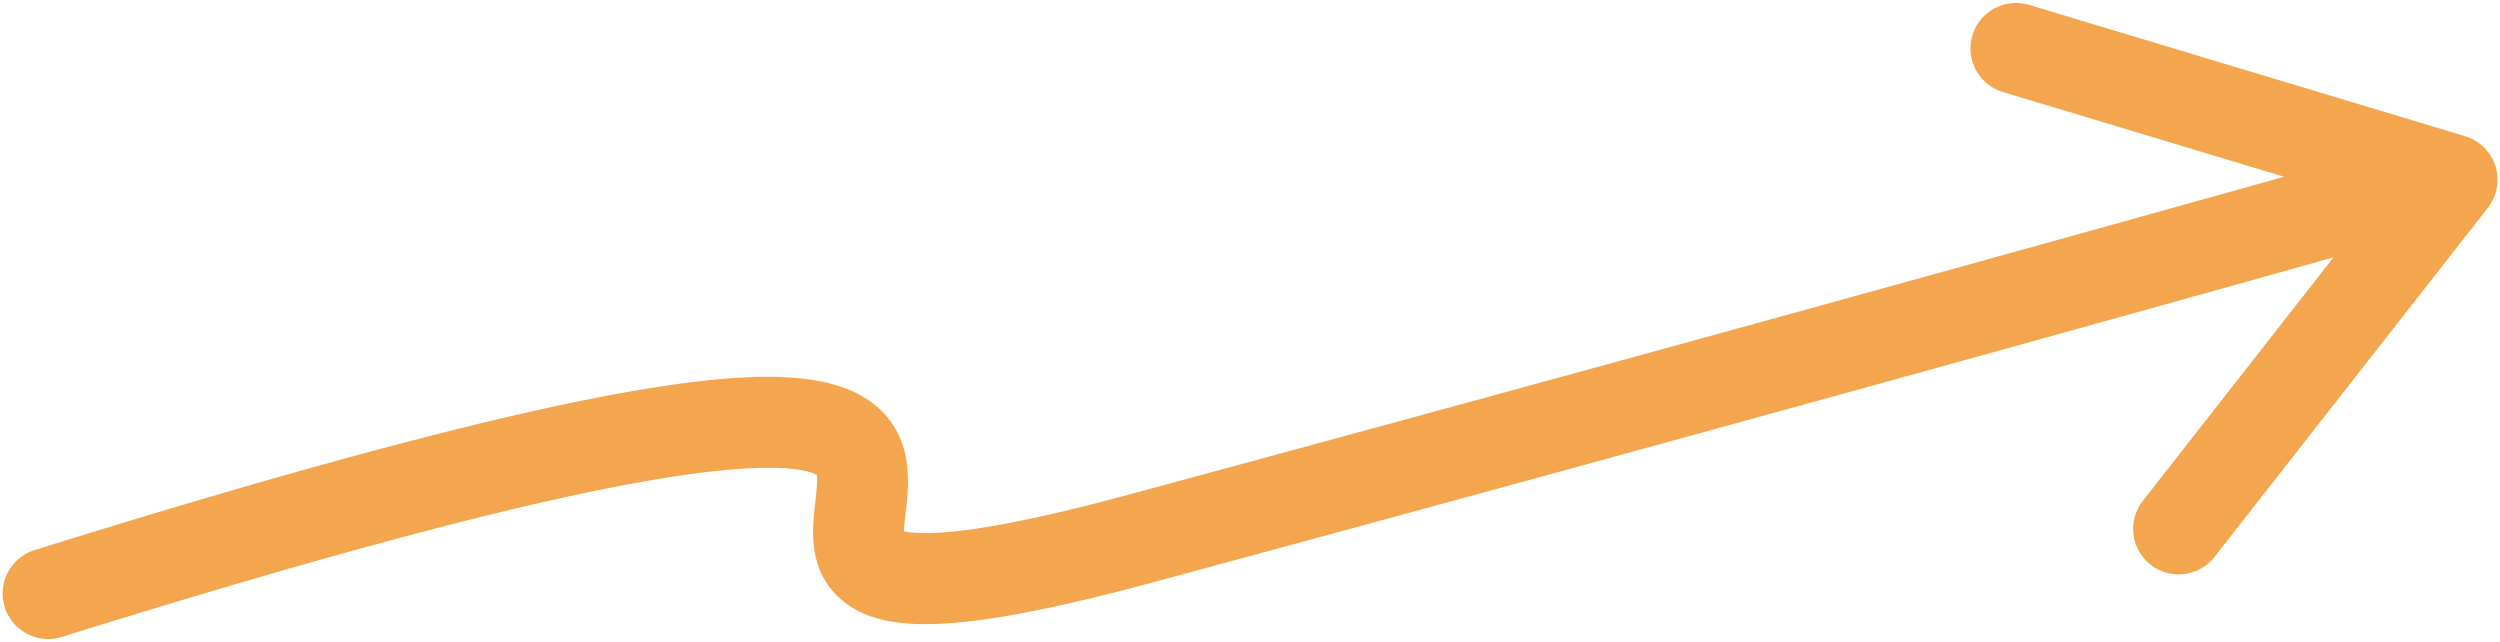
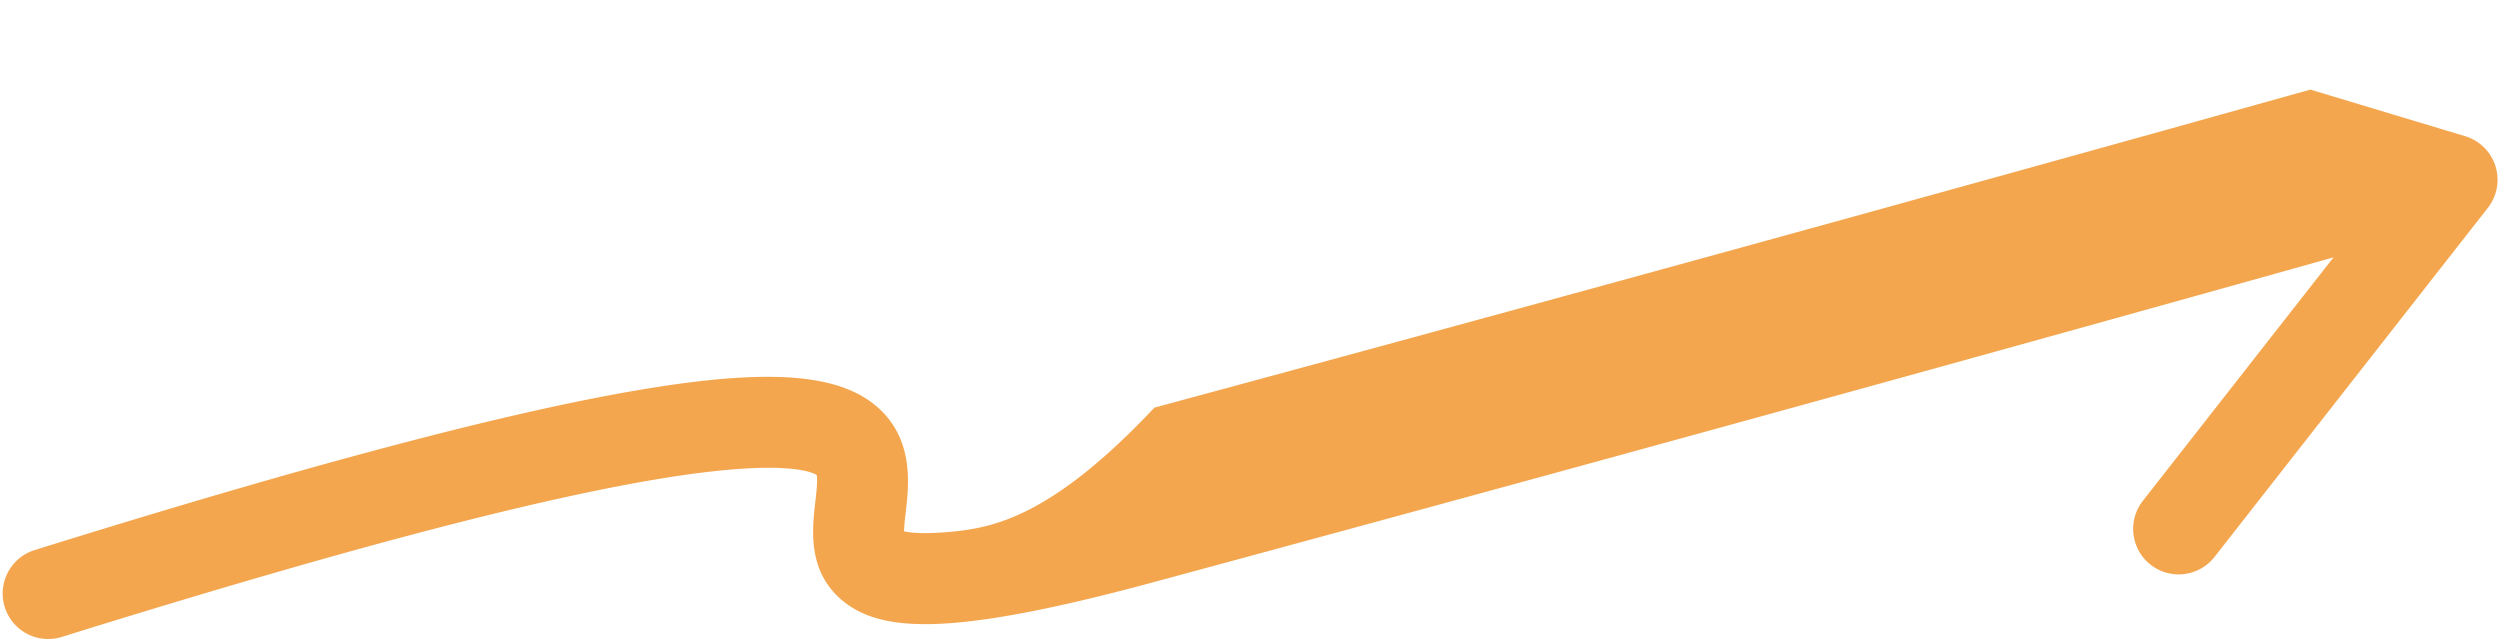
<svg xmlns="http://www.w3.org/2000/svg" data-name="Layer 1" fill="#f4a64e" height="255.6" preserveAspectRatio="xMidYMid meet" version="1" viewBox="37.1 370.1 995.6 255.6" width="995.6" zoomAndPan="magnify">
  <g id="change1_1">
-     <path d="M1030.876,436.22a18.12,18.12,0,0,0-12.047-11.874l-173.642-52.3a18.119,18.119,0,1,0-10.452,34.7l111.994,33.734c-82.307,23.051-258.62,72.151-460.362,126.659C456.7,575.15,433.4,580.066,417.1,581.746c-11.657,1.2-17.426.525-19.976-.058.04-2.147.406-5.3.672-7.6,1.289-11.1,3.445-29.679-12.052-42.524-15.475-12.825-43.436-14.7-93.5-6.273-53.34,8.979-132.286,29.871-241.348,63.869a18.119,18.119,0,1,0,10.785,34.6c108.147-33.712,185.845-54.283,237.536-62.889,49.605-8.259,61.281-2.786,63.129-1.6.453,2.041-.166,7.376-.545,10.643-1.263,10.885-3.172,27.336,10.343,38.981,9.362,8.068,22.9,10.945,43.9,9.337,18.951-1.454,45.047-6.722,79.779-16.106C706.172,545.284,888.9,494.323,966.389,472.6L890.47,569.555A18.119,18.119,0,1,0,919,591.9l108.867-139.03A18.115,18.115,0,0,0,1030.876,436.22Z" />
+     <path d="M1030.876,436.22a18.12,18.12,0,0,0-12.047-11.874l-173.642-52.3l111.994,33.734c-82.307,23.051-258.62,72.151-460.362,126.659C456.7,575.15,433.4,580.066,417.1,581.746c-11.657,1.2-17.426.525-19.976-.058.04-2.147.406-5.3.672-7.6,1.289-11.1,3.445-29.679-12.052-42.524-15.475-12.825-43.436-14.7-93.5-6.273-53.34,8.979-132.286,29.871-241.348,63.869a18.119,18.119,0,1,0,10.785,34.6c108.147-33.712,185.845-54.283,237.536-62.889,49.605-8.259,61.281-2.786,63.129-1.6.453,2.041-.166,7.376-.545,10.643-1.263,10.885-3.172,27.336,10.343,38.981,9.362,8.068,22.9,10.945,43.9,9.337,18.951-1.454,45.047-6.722,79.779-16.106C706.172,545.284,888.9,494.323,966.389,472.6L890.47,569.555A18.119,18.119,0,1,0,919,591.9l108.867-139.03A18.115,18.115,0,0,0,1030.876,436.22Z" />
  </g>
</svg>